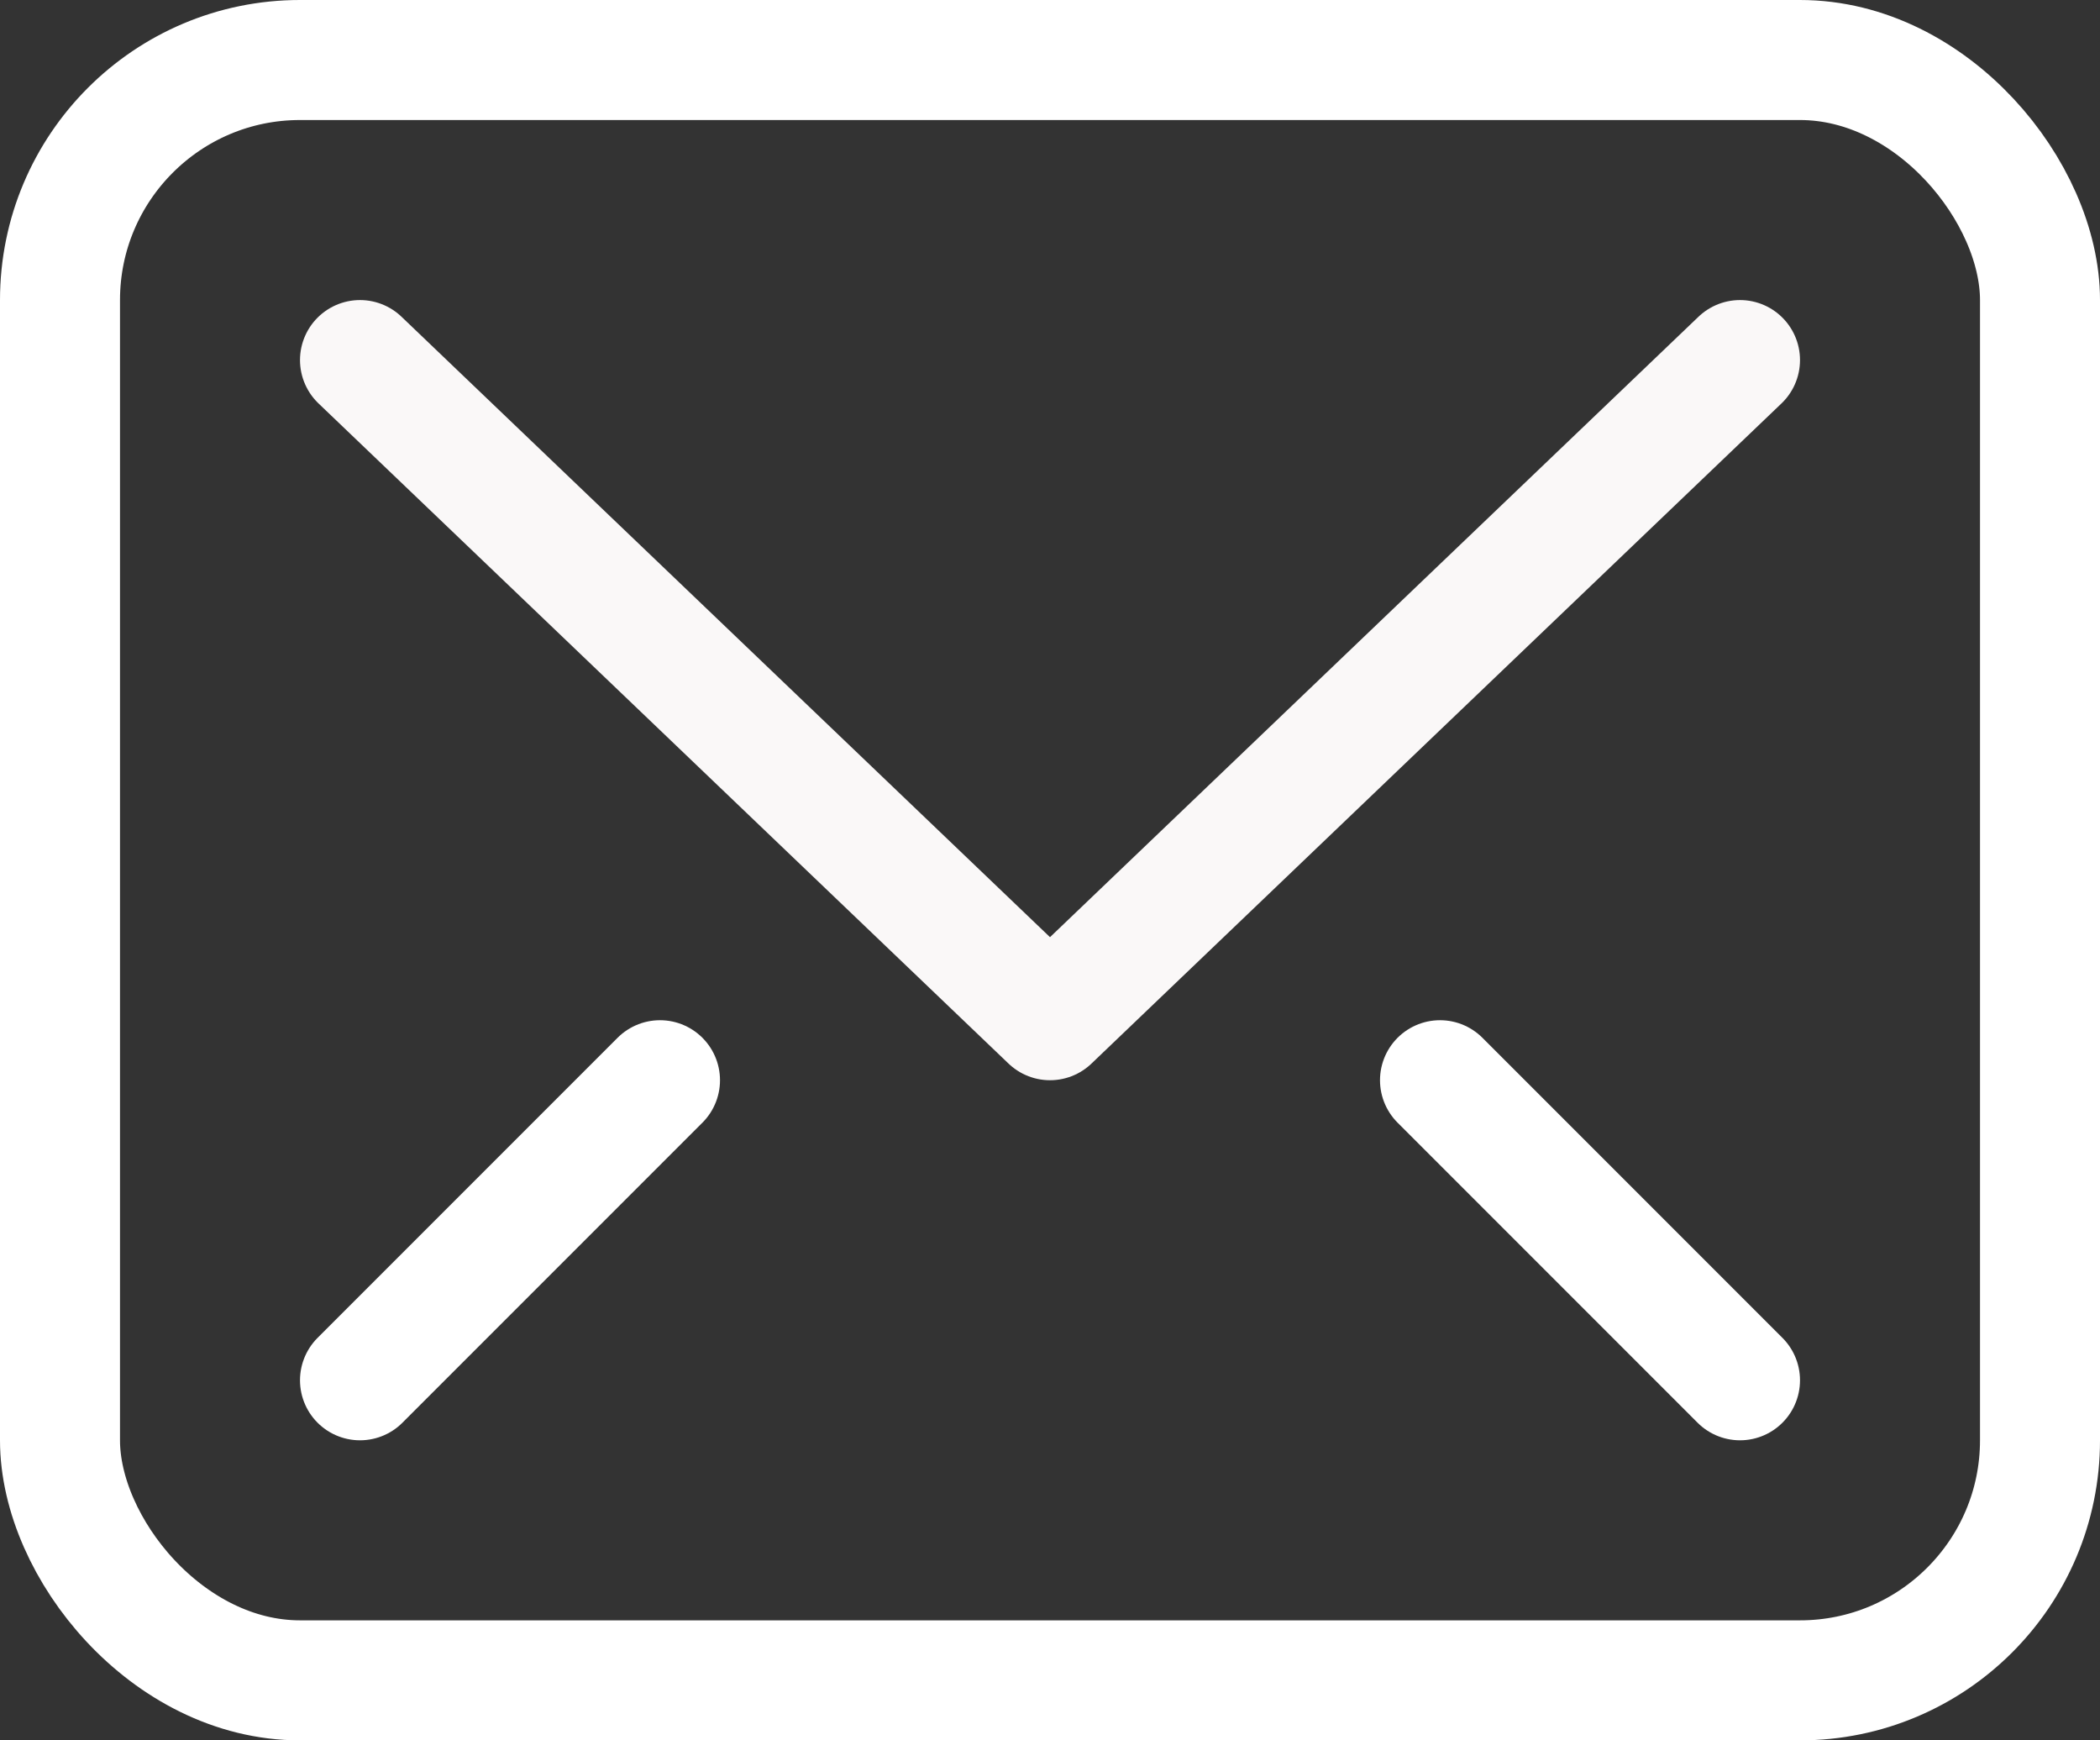
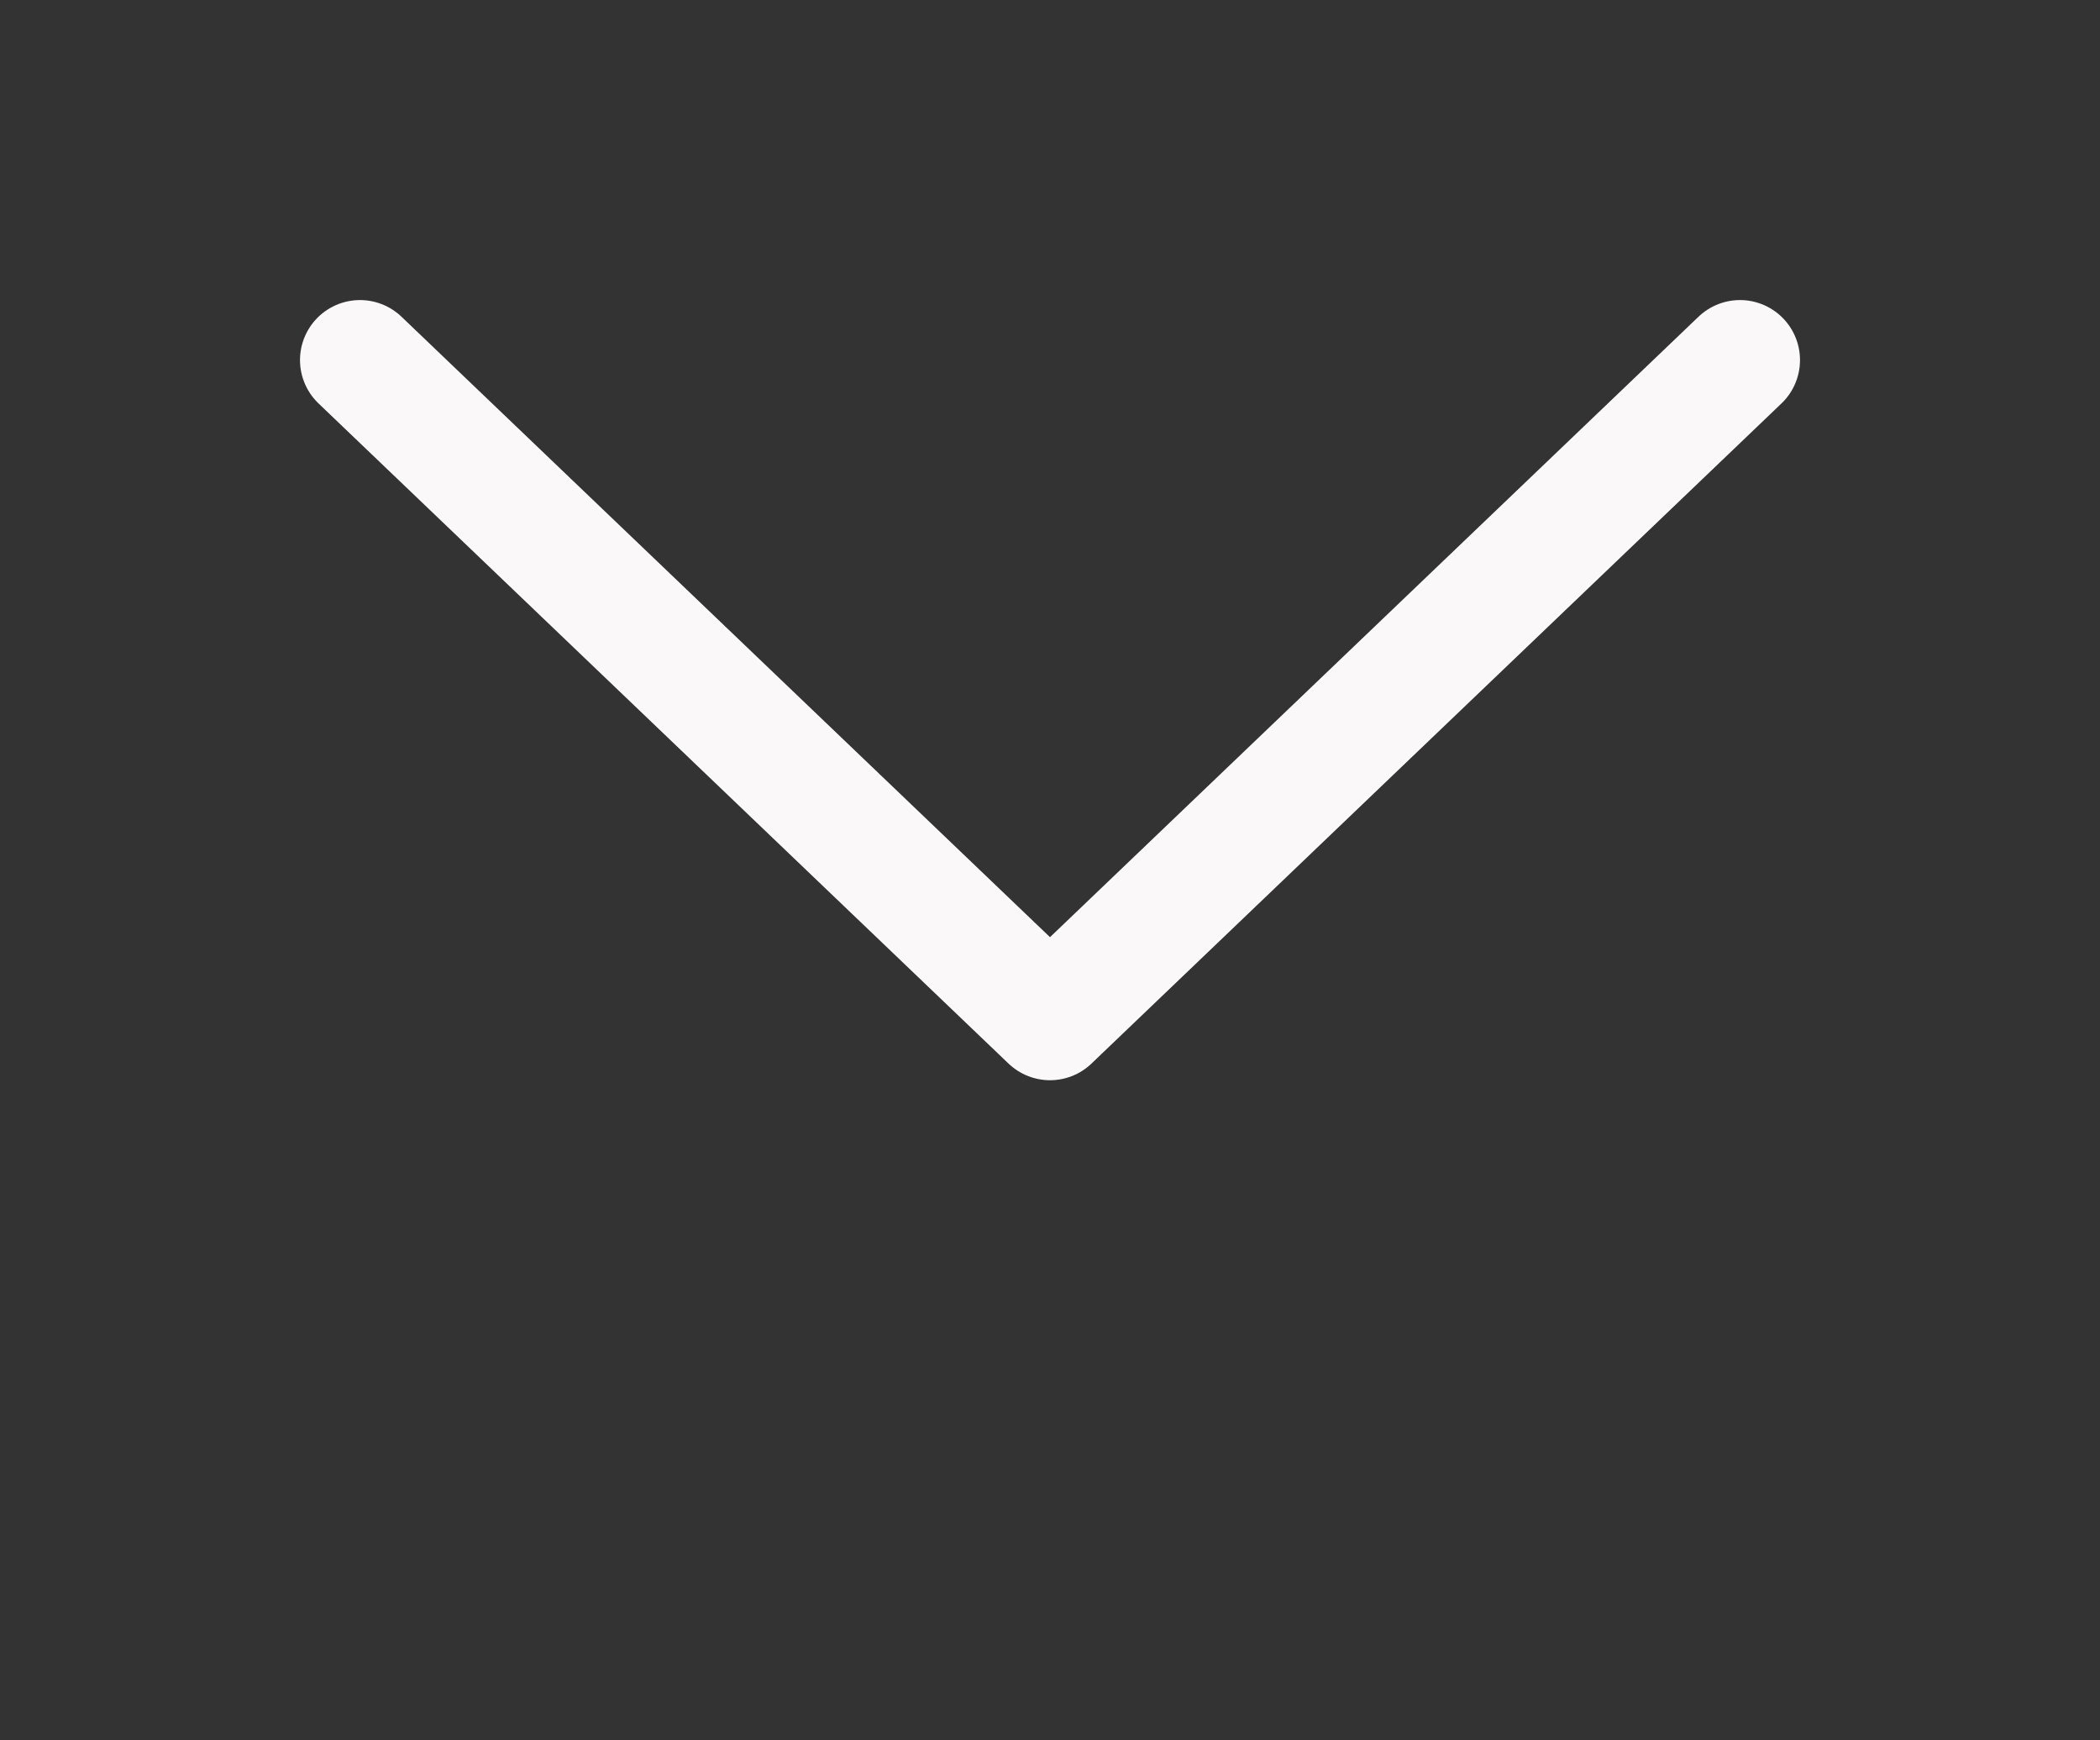
<svg xmlns="http://www.w3.org/2000/svg" width="35" height="29" viewBox="0 0 35 29">
  <rect x="0" y="0" width="35" height="29" fill="#333333" stroke="none" />
  <g fill="none" fill-rule="evenodd" stroke-linecap="round" stroke-linejoin="round">
    <g stroke-width="2">
      <g transform="translate(-199 -489) translate(200 490)">
        <path stroke="#FAF8F8" d="M28 5L16.5 16 5 5" />
-         <rect width="33" height="27" stroke="#FFF" rx="4" />
-         <path stroke="#FFF" d="M10 17L5 22M23 17L28 22" />
      </g>
    </g>
  </g>
</svg>